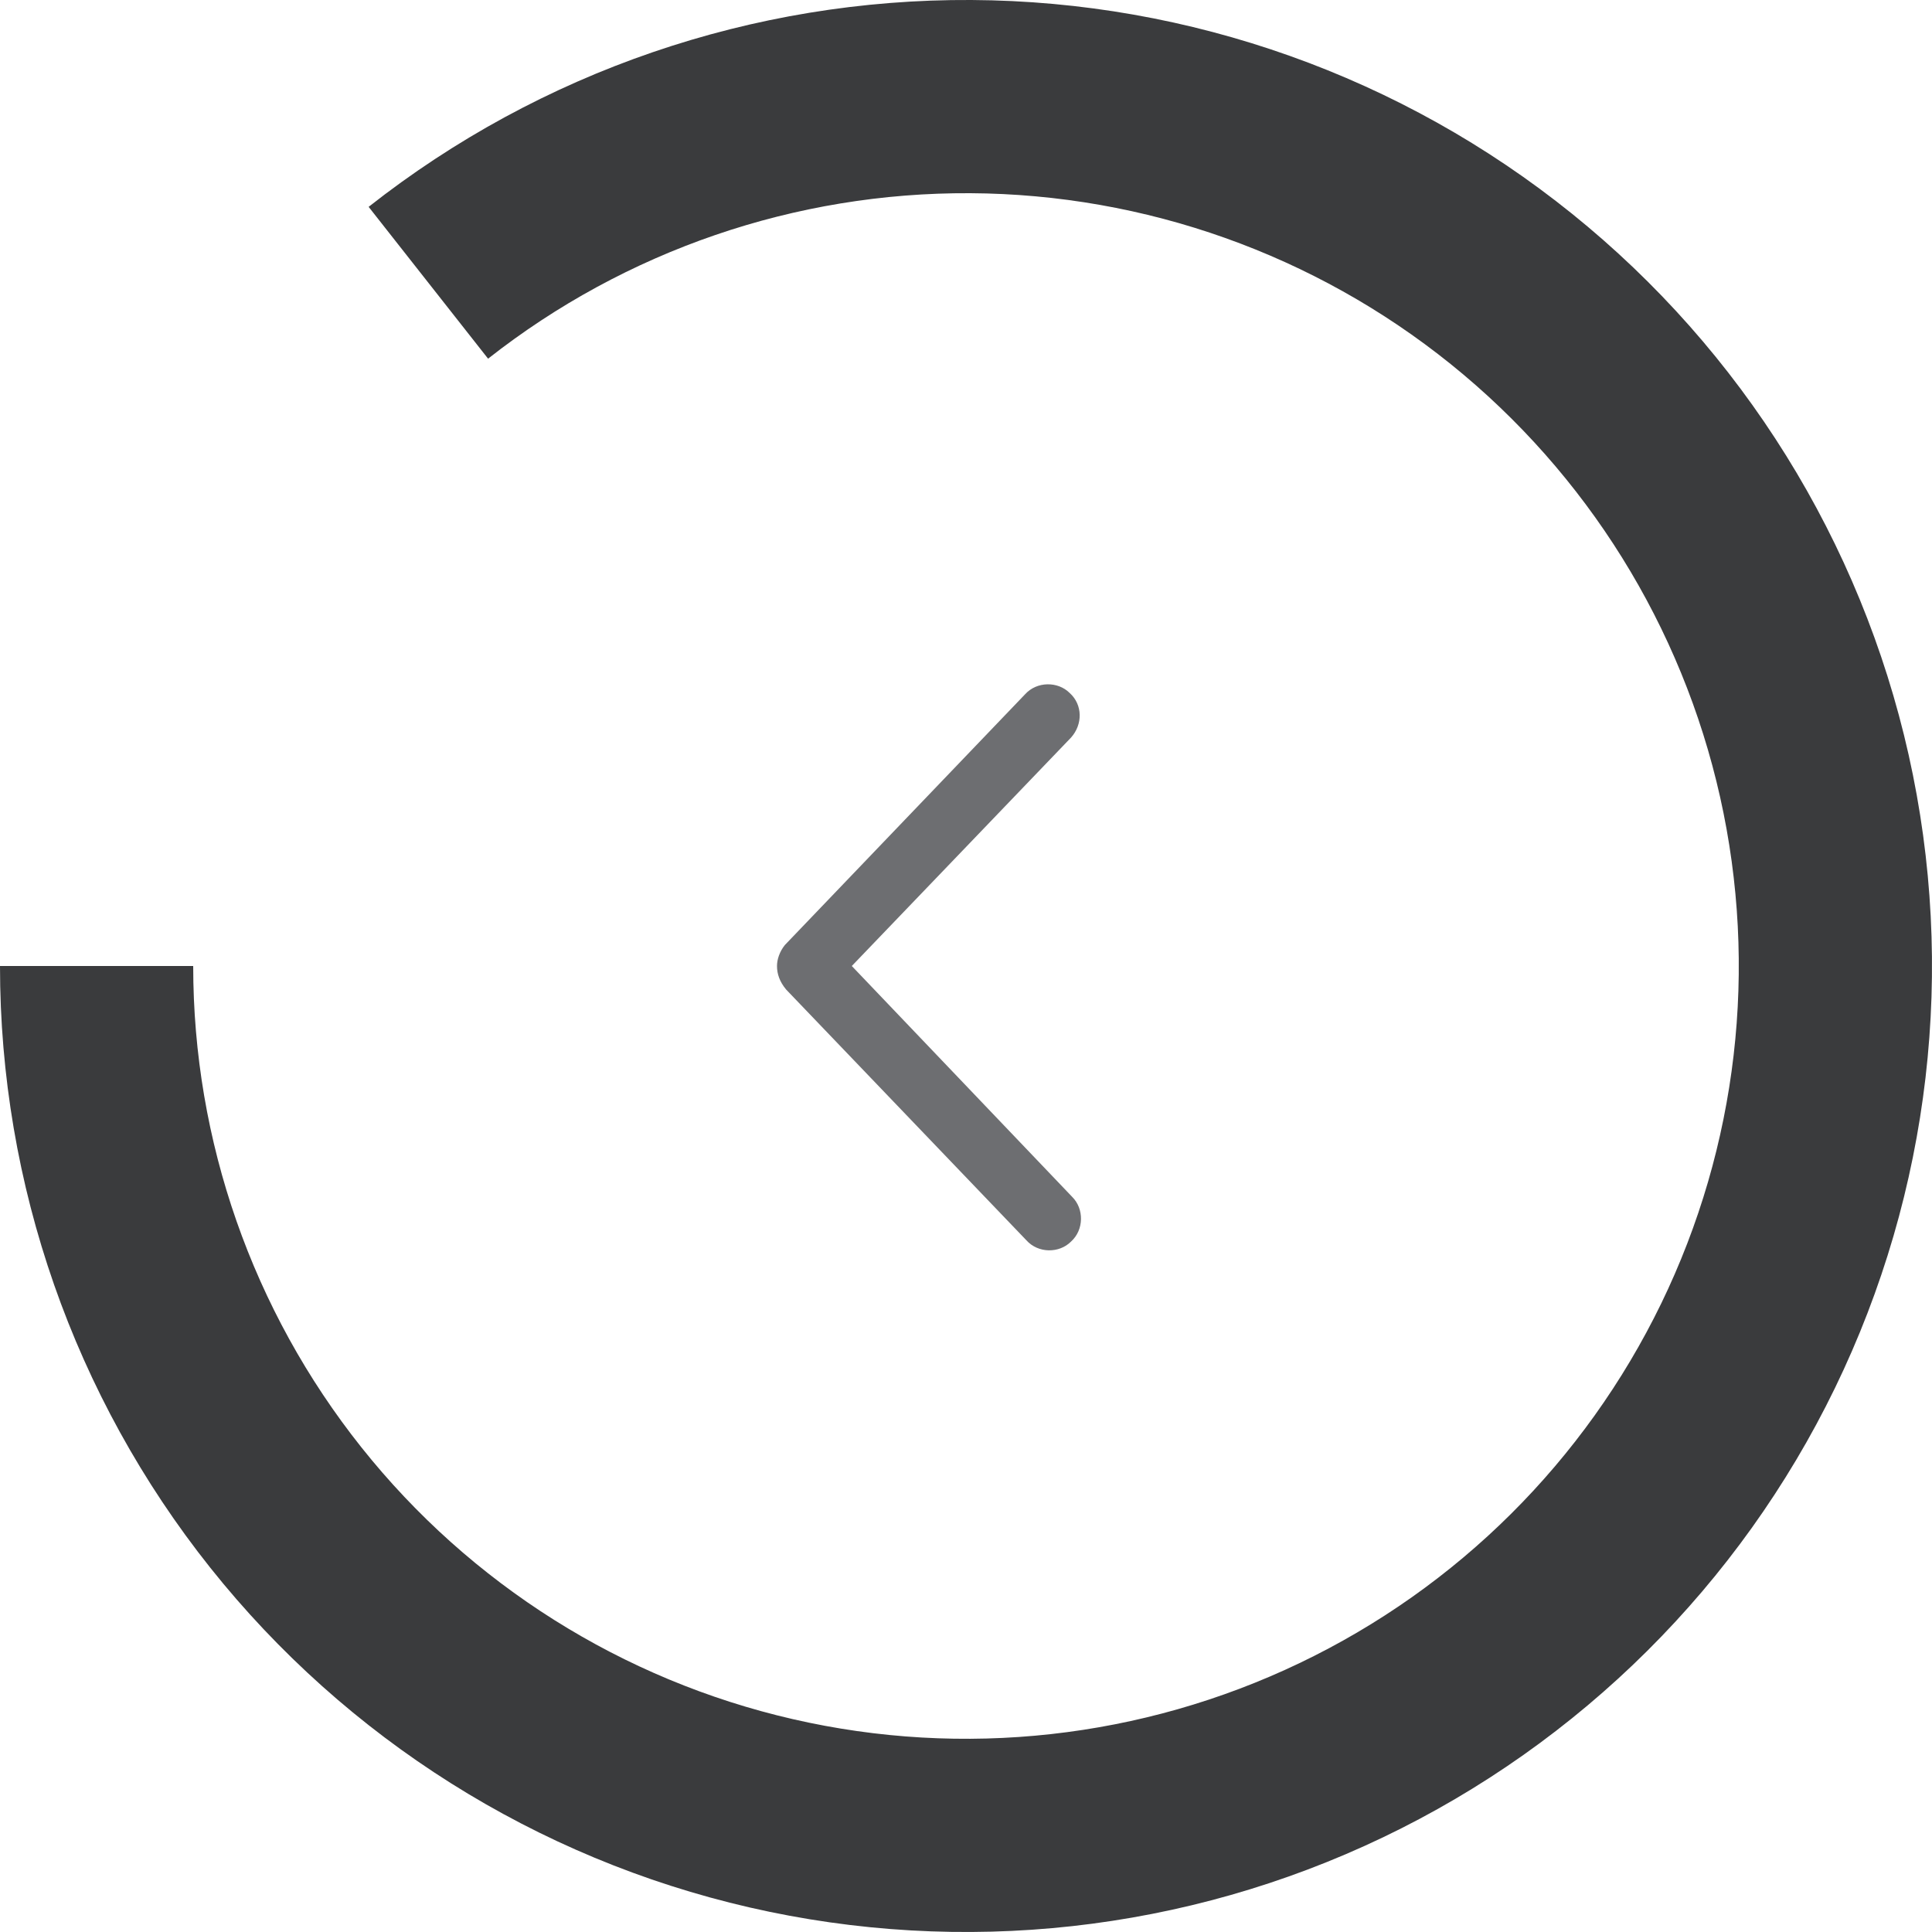
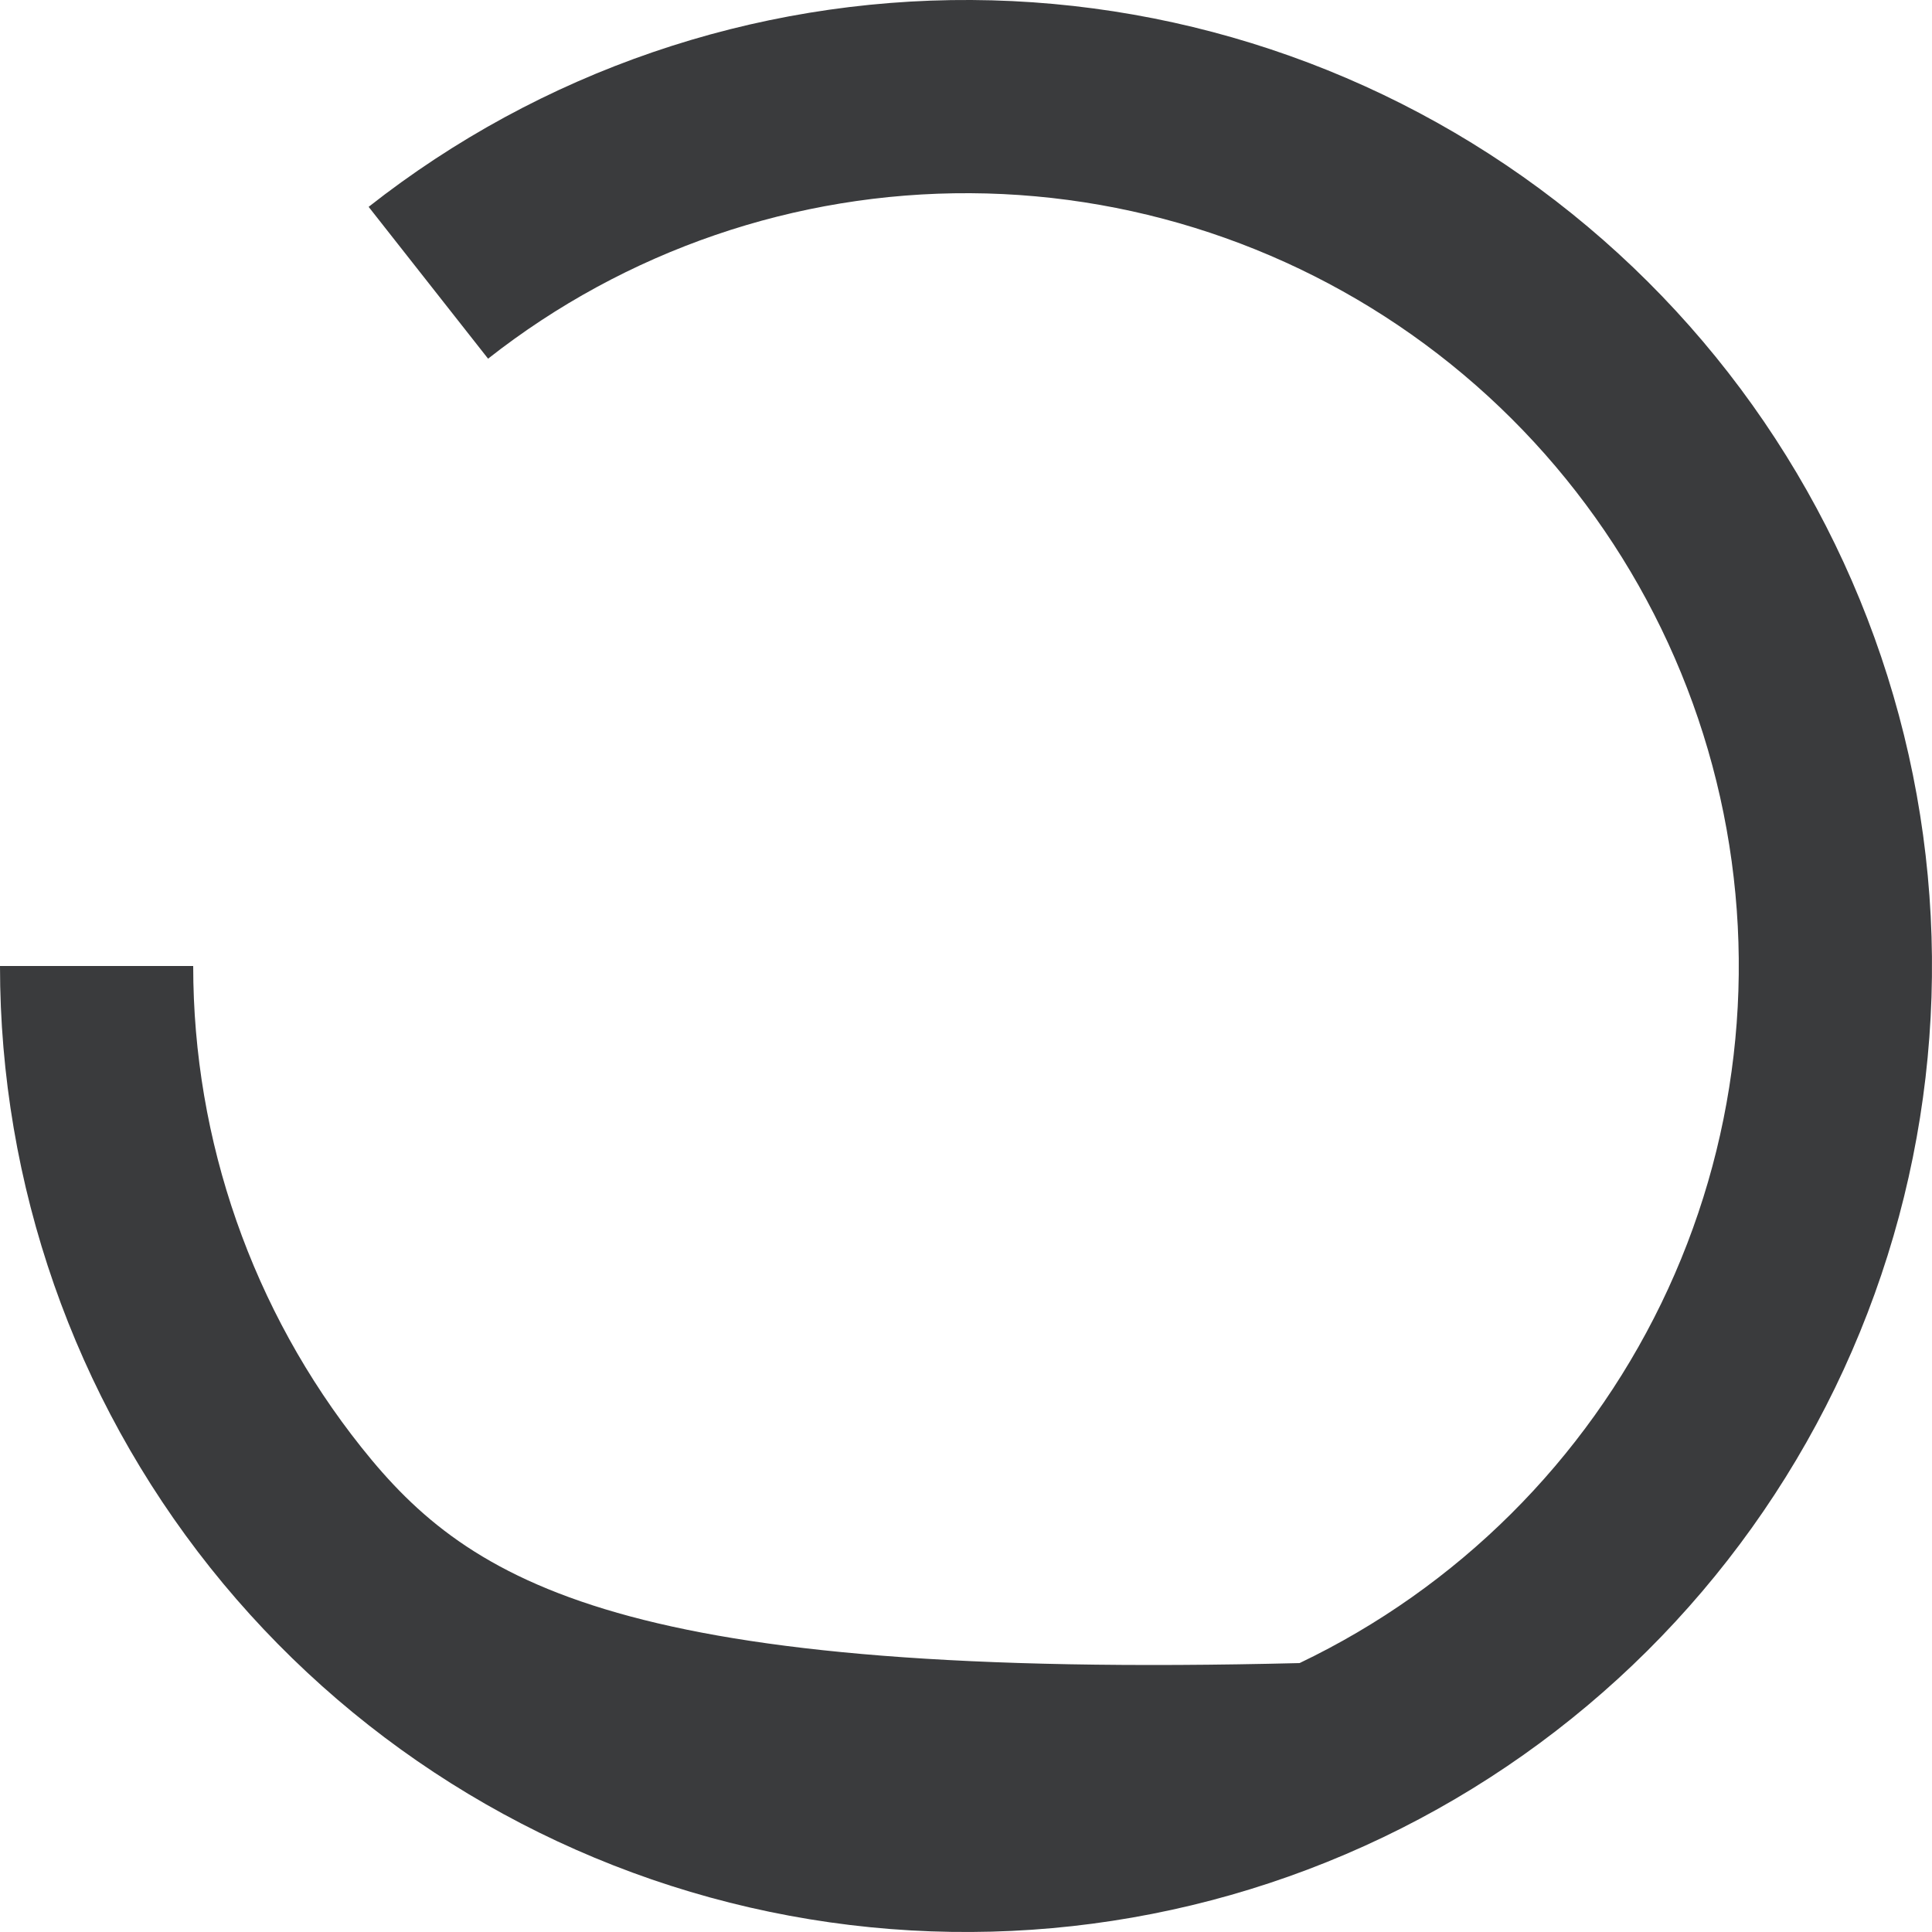
<svg xmlns="http://www.w3.org/2000/svg" width="46" height="46" viewBox="0 0 46 46" fill="none">
-   <path d="M24.438 29.531L18.719 23.562C18.562 23.375 18.5 23.188 18.5 23C18.5 22.844 18.562 22.656 18.688 22.5L24.406 16.531C24.688 16.219 25.188 16.219 25.469 16.5C25.781 16.781 25.781 17.25 25.5 17.562L20.281 23L25.531 28.5C25.812 28.781 25.812 29.281 25.5 29.562C25.219 29.844 24.719 29.844 24.438 29.531Z" fill="#6D6E71" />
-   <path d="M0 23C-4.54955e-07 28.204 1.765 33.254 5.006 37.326C8.248 41.397 12.774 44.249 17.846 45.415C22.917 46.581 28.235 45.993 32.929 43.746C37.623 41.5 41.417 37.728 43.69 33.047C45.963 28.365 46.581 23.051 45.444 17.973C44.306 12.895 41.48 8.352 37.428 5.088C33.375 1.823 28.334 0.03 23.131 0C17.927 -0.029 12.866 1.707 8.777 4.925L11.621 8.54C14.893 5.966 18.941 4.577 23.104 4.6C27.268 4.624 31.3 6.059 34.542 8.67C37.784 11.282 40.045 14.916 40.955 18.978C41.865 23.041 41.37 27.292 39.552 31.037C37.733 34.782 34.699 37.8 30.943 39.597C27.188 41.394 22.934 41.865 18.877 40.932C14.819 39.999 11.198 37.718 8.605 34.461C6.012 31.203 4.6 27.163 4.6 23H0Z" fill="#3A3B3D" />
+   <path d="M0 23C-4.54955e-07 28.204 1.765 33.254 5.006 37.326C8.248 41.397 12.774 44.249 17.846 45.415C22.917 46.581 28.235 45.993 32.929 43.746C37.623 41.5 41.417 37.728 43.69 33.047C45.963 28.365 46.581 23.051 45.444 17.973C44.306 12.895 41.48 8.352 37.428 5.088C33.375 1.823 28.334 0.03 23.131 0C17.927 -0.029 12.866 1.707 8.777 4.925L11.621 8.54C14.893 5.966 18.941 4.577 23.104 4.6C27.268 4.624 31.3 6.059 34.542 8.67C37.784 11.282 40.045 14.916 40.955 18.978C41.865 23.041 41.37 27.292 39.552 31.037C37.733 34.782 34.699 37.8 30.943 39.597C14.819 39.999 11.198 37.718 8.605 34.461C6.012 31.203 4.6 27.163 4.6 23H0Z" fill="#3A3B3D" />
</svg>